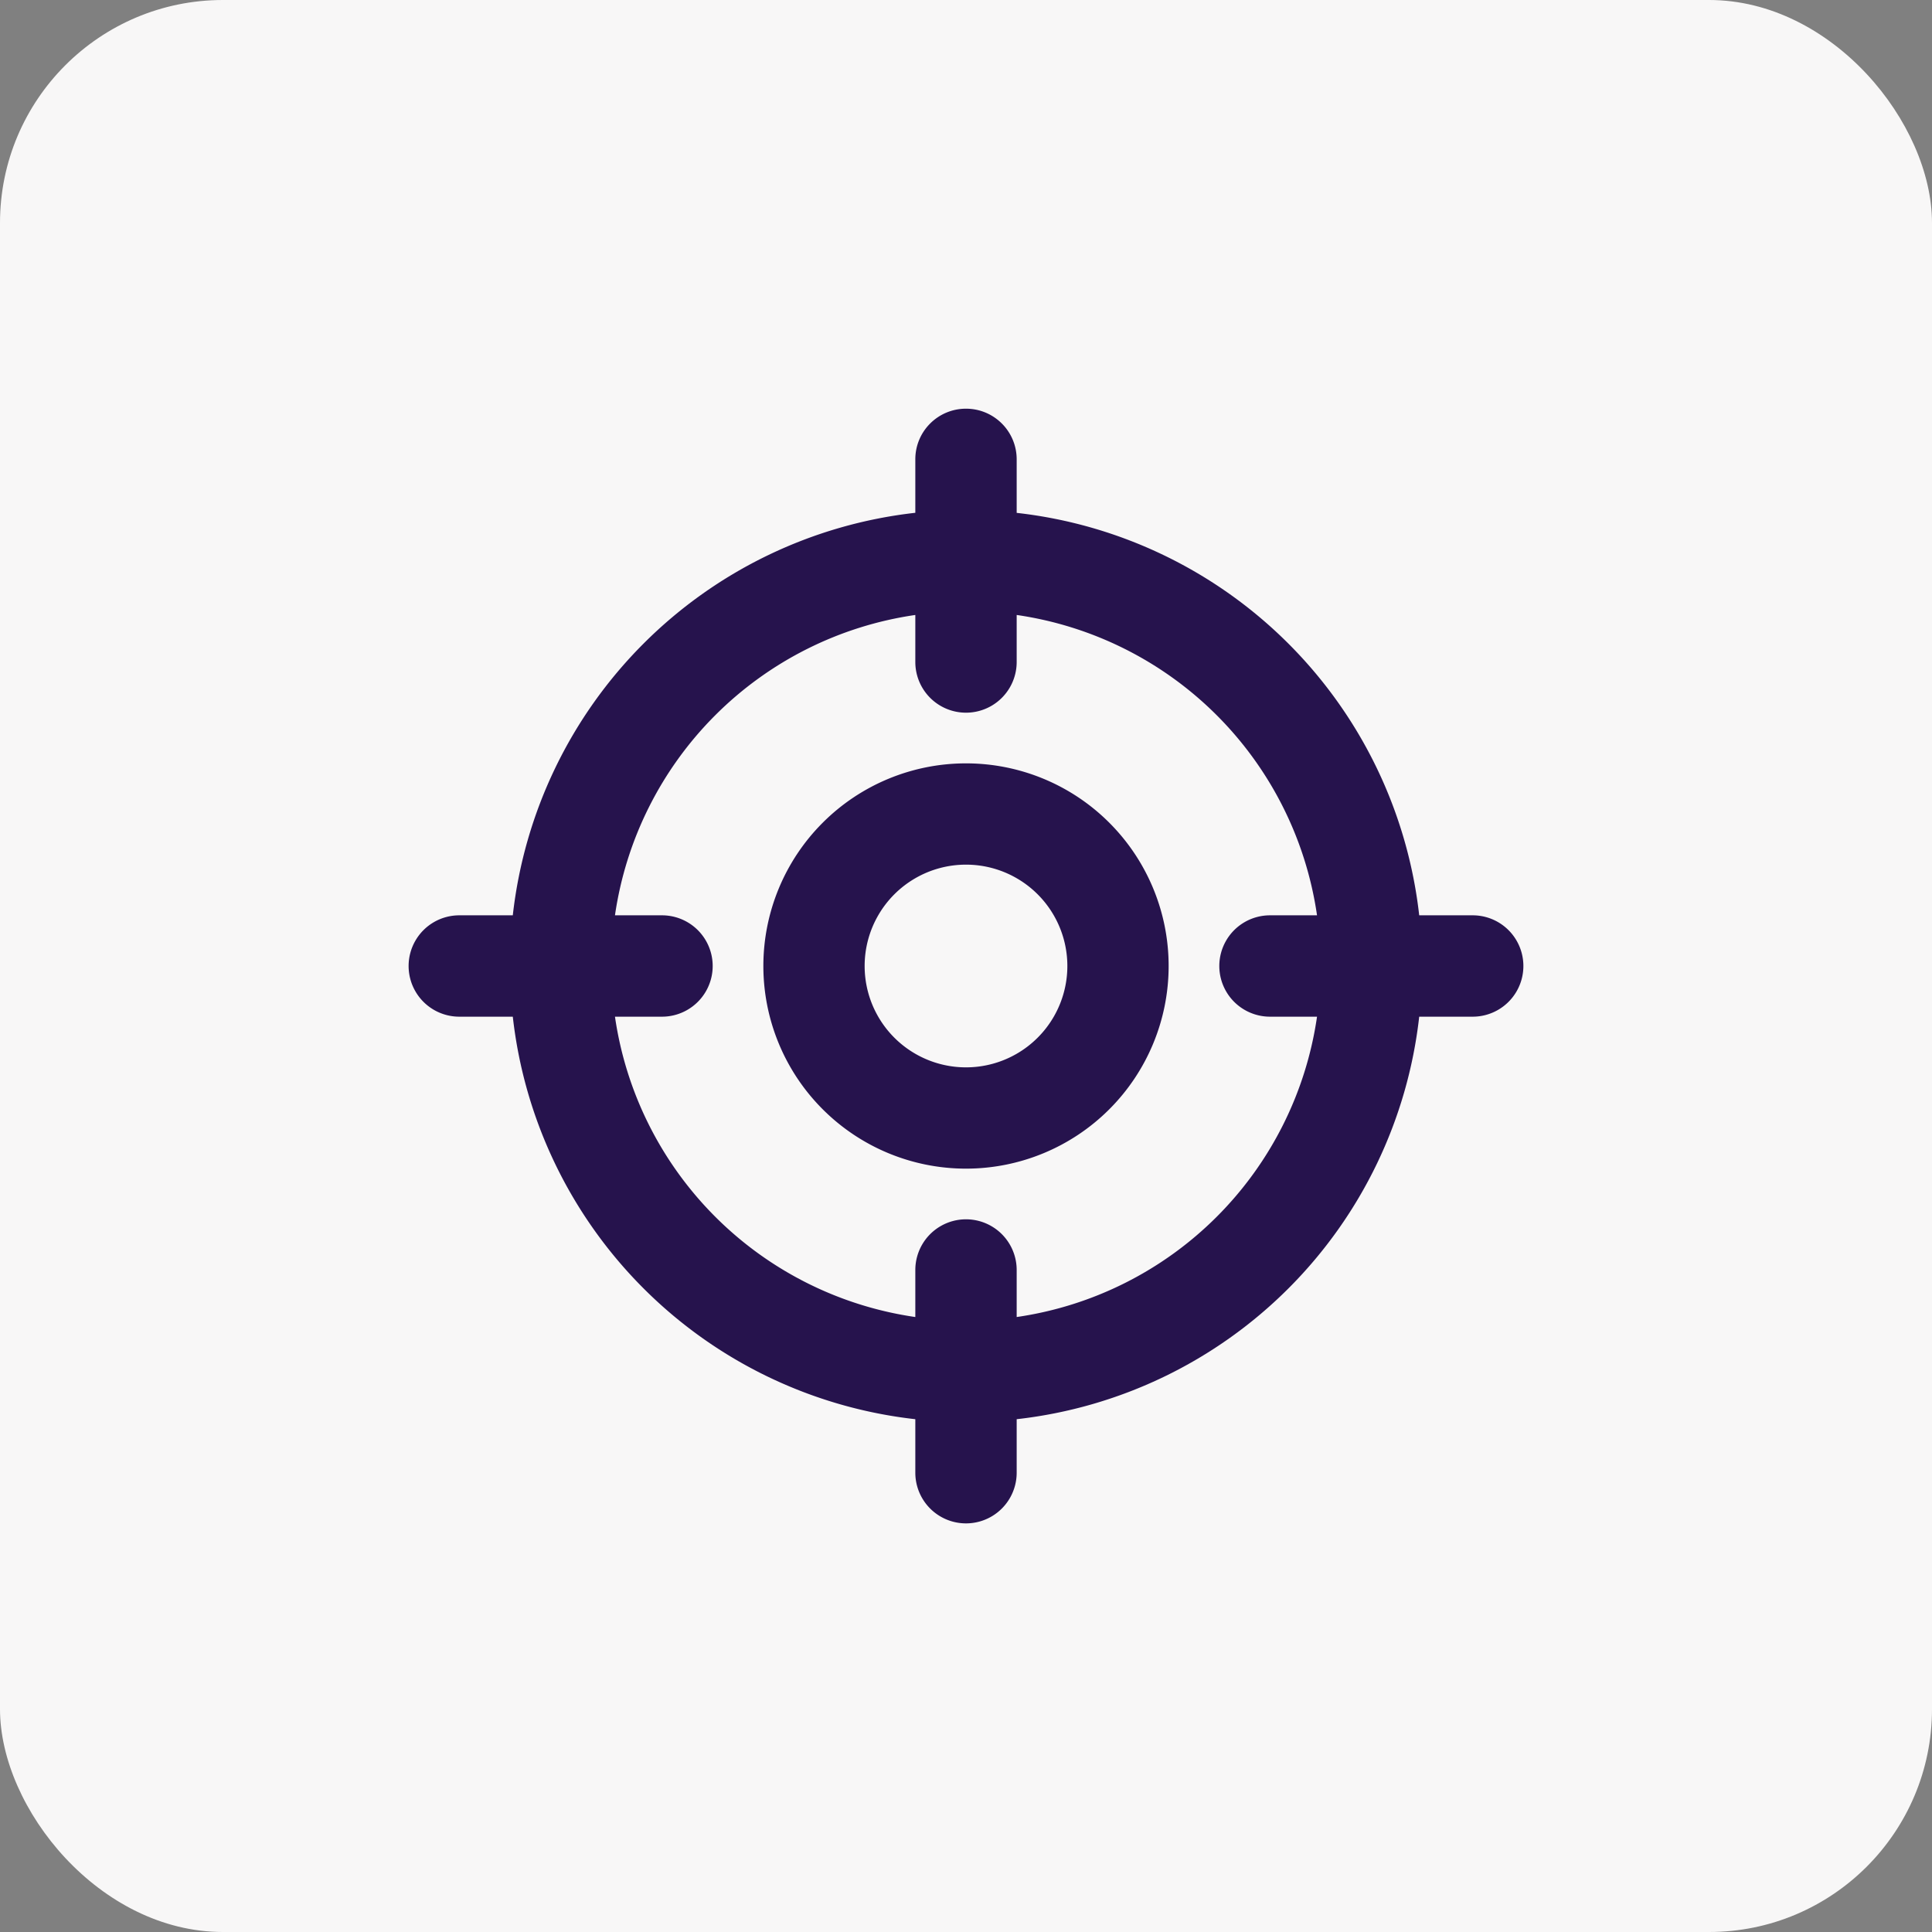
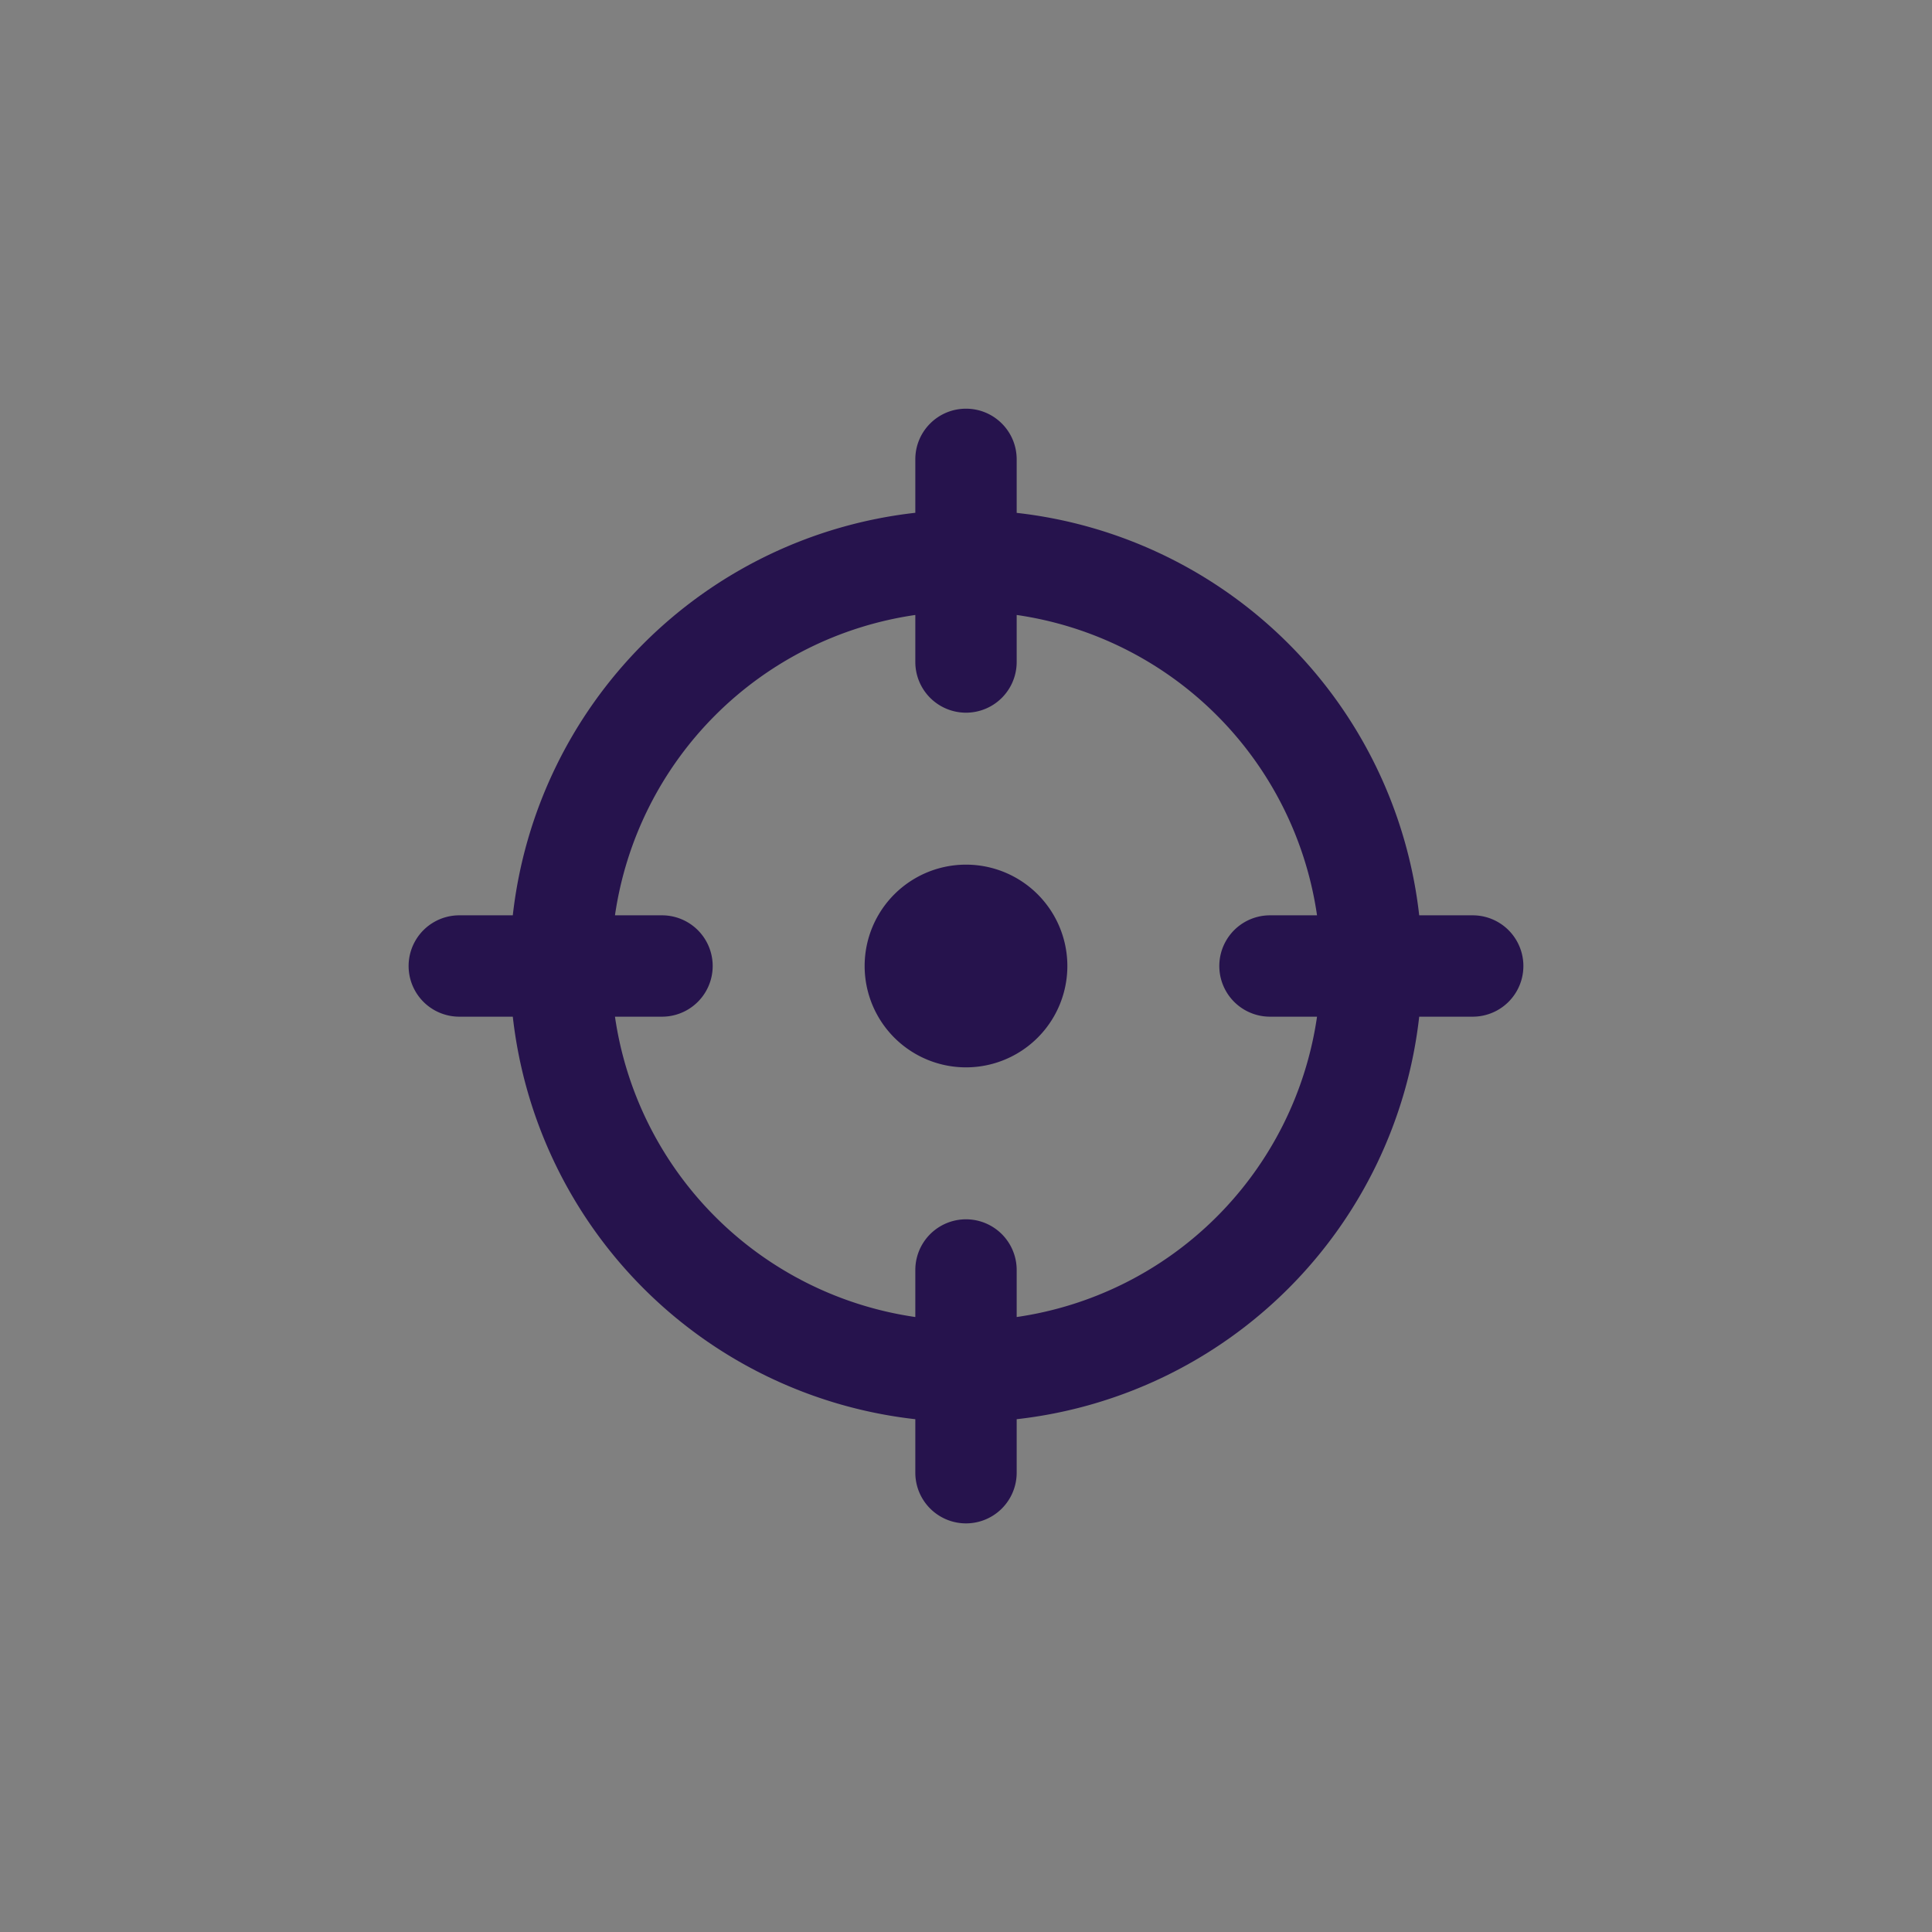
<svg xmlns="http://www.w3.org/2000/svg" width="26" height="26" fill="none" viewBox="0 0 26 26">
  <rect x="0" y="0" width="26" height="26" fill="#808080" stroke="none" />
-   <rect width="26" height="26" fill="#F8F7F7" rx="3" />
-   <path fill="#26134D" fill-rule="evenodd" d="M13 5.5c.377 0 .682.305.682.682v.72a6.139 6.139 0 0 1 5.417 5.416h.72a.682.682 0 1 1 0 1.364h-.72a6.139 6.139 0 0 1-5.417 5.417v.72a.682.682 0 1 1-1.364 0v-.72a6.139 6.139 0 0 1-5.417-5.417h-.72a.682.682 0 1 1 0-1.364h.72a6.139 6.139 0 0 1 5.417-5.417v-.72c0-.376.305-.681.682-.681Zm-.682 2.776a4.776 4.776 0 0 0-4.042 4.042h.633a.682.682 0 1 1 0 1.364h-.633a4.776 4.776 0 0 0 4.042 4.042v-.633a.682.682 0 1 1 1.364 0v.633a4.776 4.776 0 0 0 4.042-4.042h-.633a.682.682 0 1 1 0-1.364h.633a4.776 4.776 0 0 0-4.042-4.042v.633a.682.682 0 1 1-1.364 0v-.633Zm.682 3.36a1.364 1.364 0 1 0 0 2.728 1.364 1.364 0 0 0 0-2.728ZM10.273 13a2.727 2.727 0 1 1 5.454 0 2.727 2.727 0 0 1-5.454 0Z" clip-rule="evenodd" />
+   <path fill="#26134D" fill-rule="evenodd" d="M13 5.5c.377 0 .682.305.682.682v.72a6.139 6.139 0 0 1 5.417 5.416h.72a.682.682 0 1 1 0 1.364h-.72a6.139 6.139 0 0 1-5.417 5.417v.72a.682.682 0 1 1-1.364 0v-.72a6.139 6.139 0 0 1-5.417-5.417h-.72a.682.682 0 1 1 0-1.364h.72a6.139 6.139 0 0 1 5.417-5.417v-.72c0-.376.305-.681.682-.681Zm-.682 2.776a4.776 4.776 0 0 0-4.042 4.042h.633a.682.682 0 1 1 0 1.364h-.633a4.776 4.776 0 0 0 4.042 4.042v-.633a.682.682 0 1 1 1.364 0v.633a4.776 4.776 0 0 0 4.042-4.042h-.633a.682.682 0 1 1 0-1.364h.633a4.776 4.776 0 0 0-4.042-4.042v.633a.682.682 0 1 1-1.364 0v-.633Zm.682 3.36a1.364 1.364 0 1 0 0 2.728 1.364 1.364 0 0 0 0-2.728ZM10.273 13Z" clip-rule="evenodd" />
</svg>